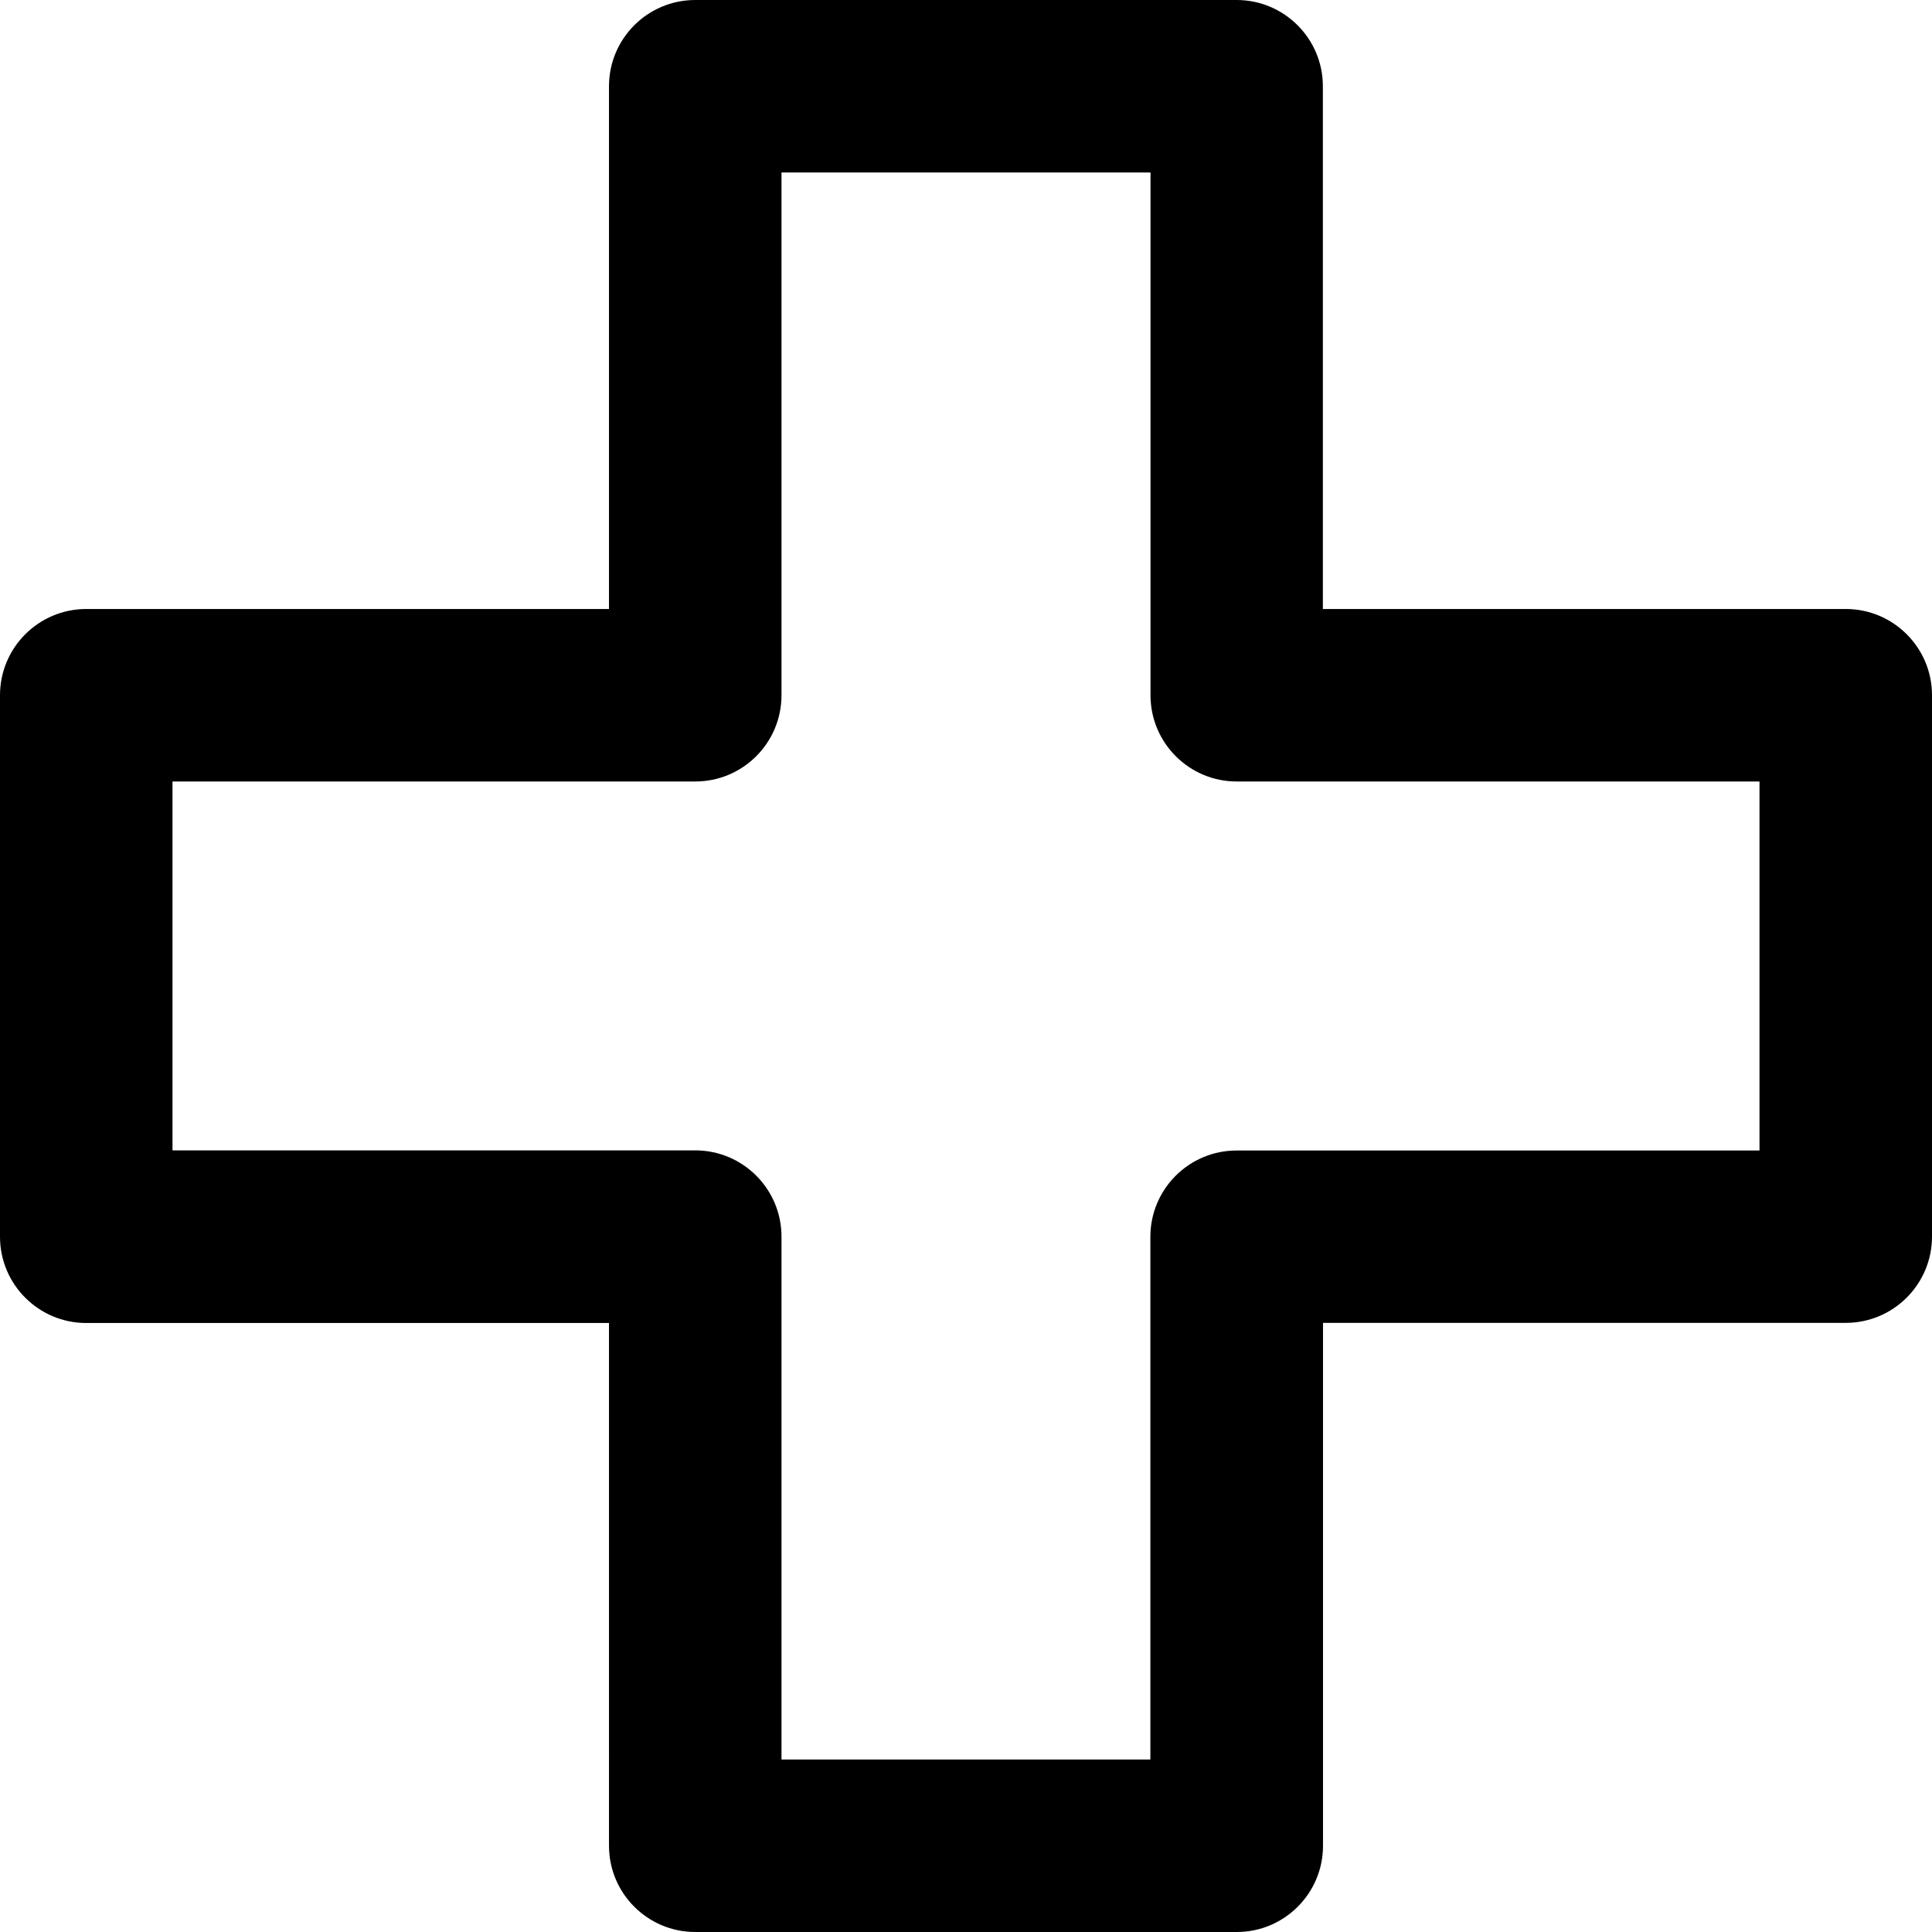
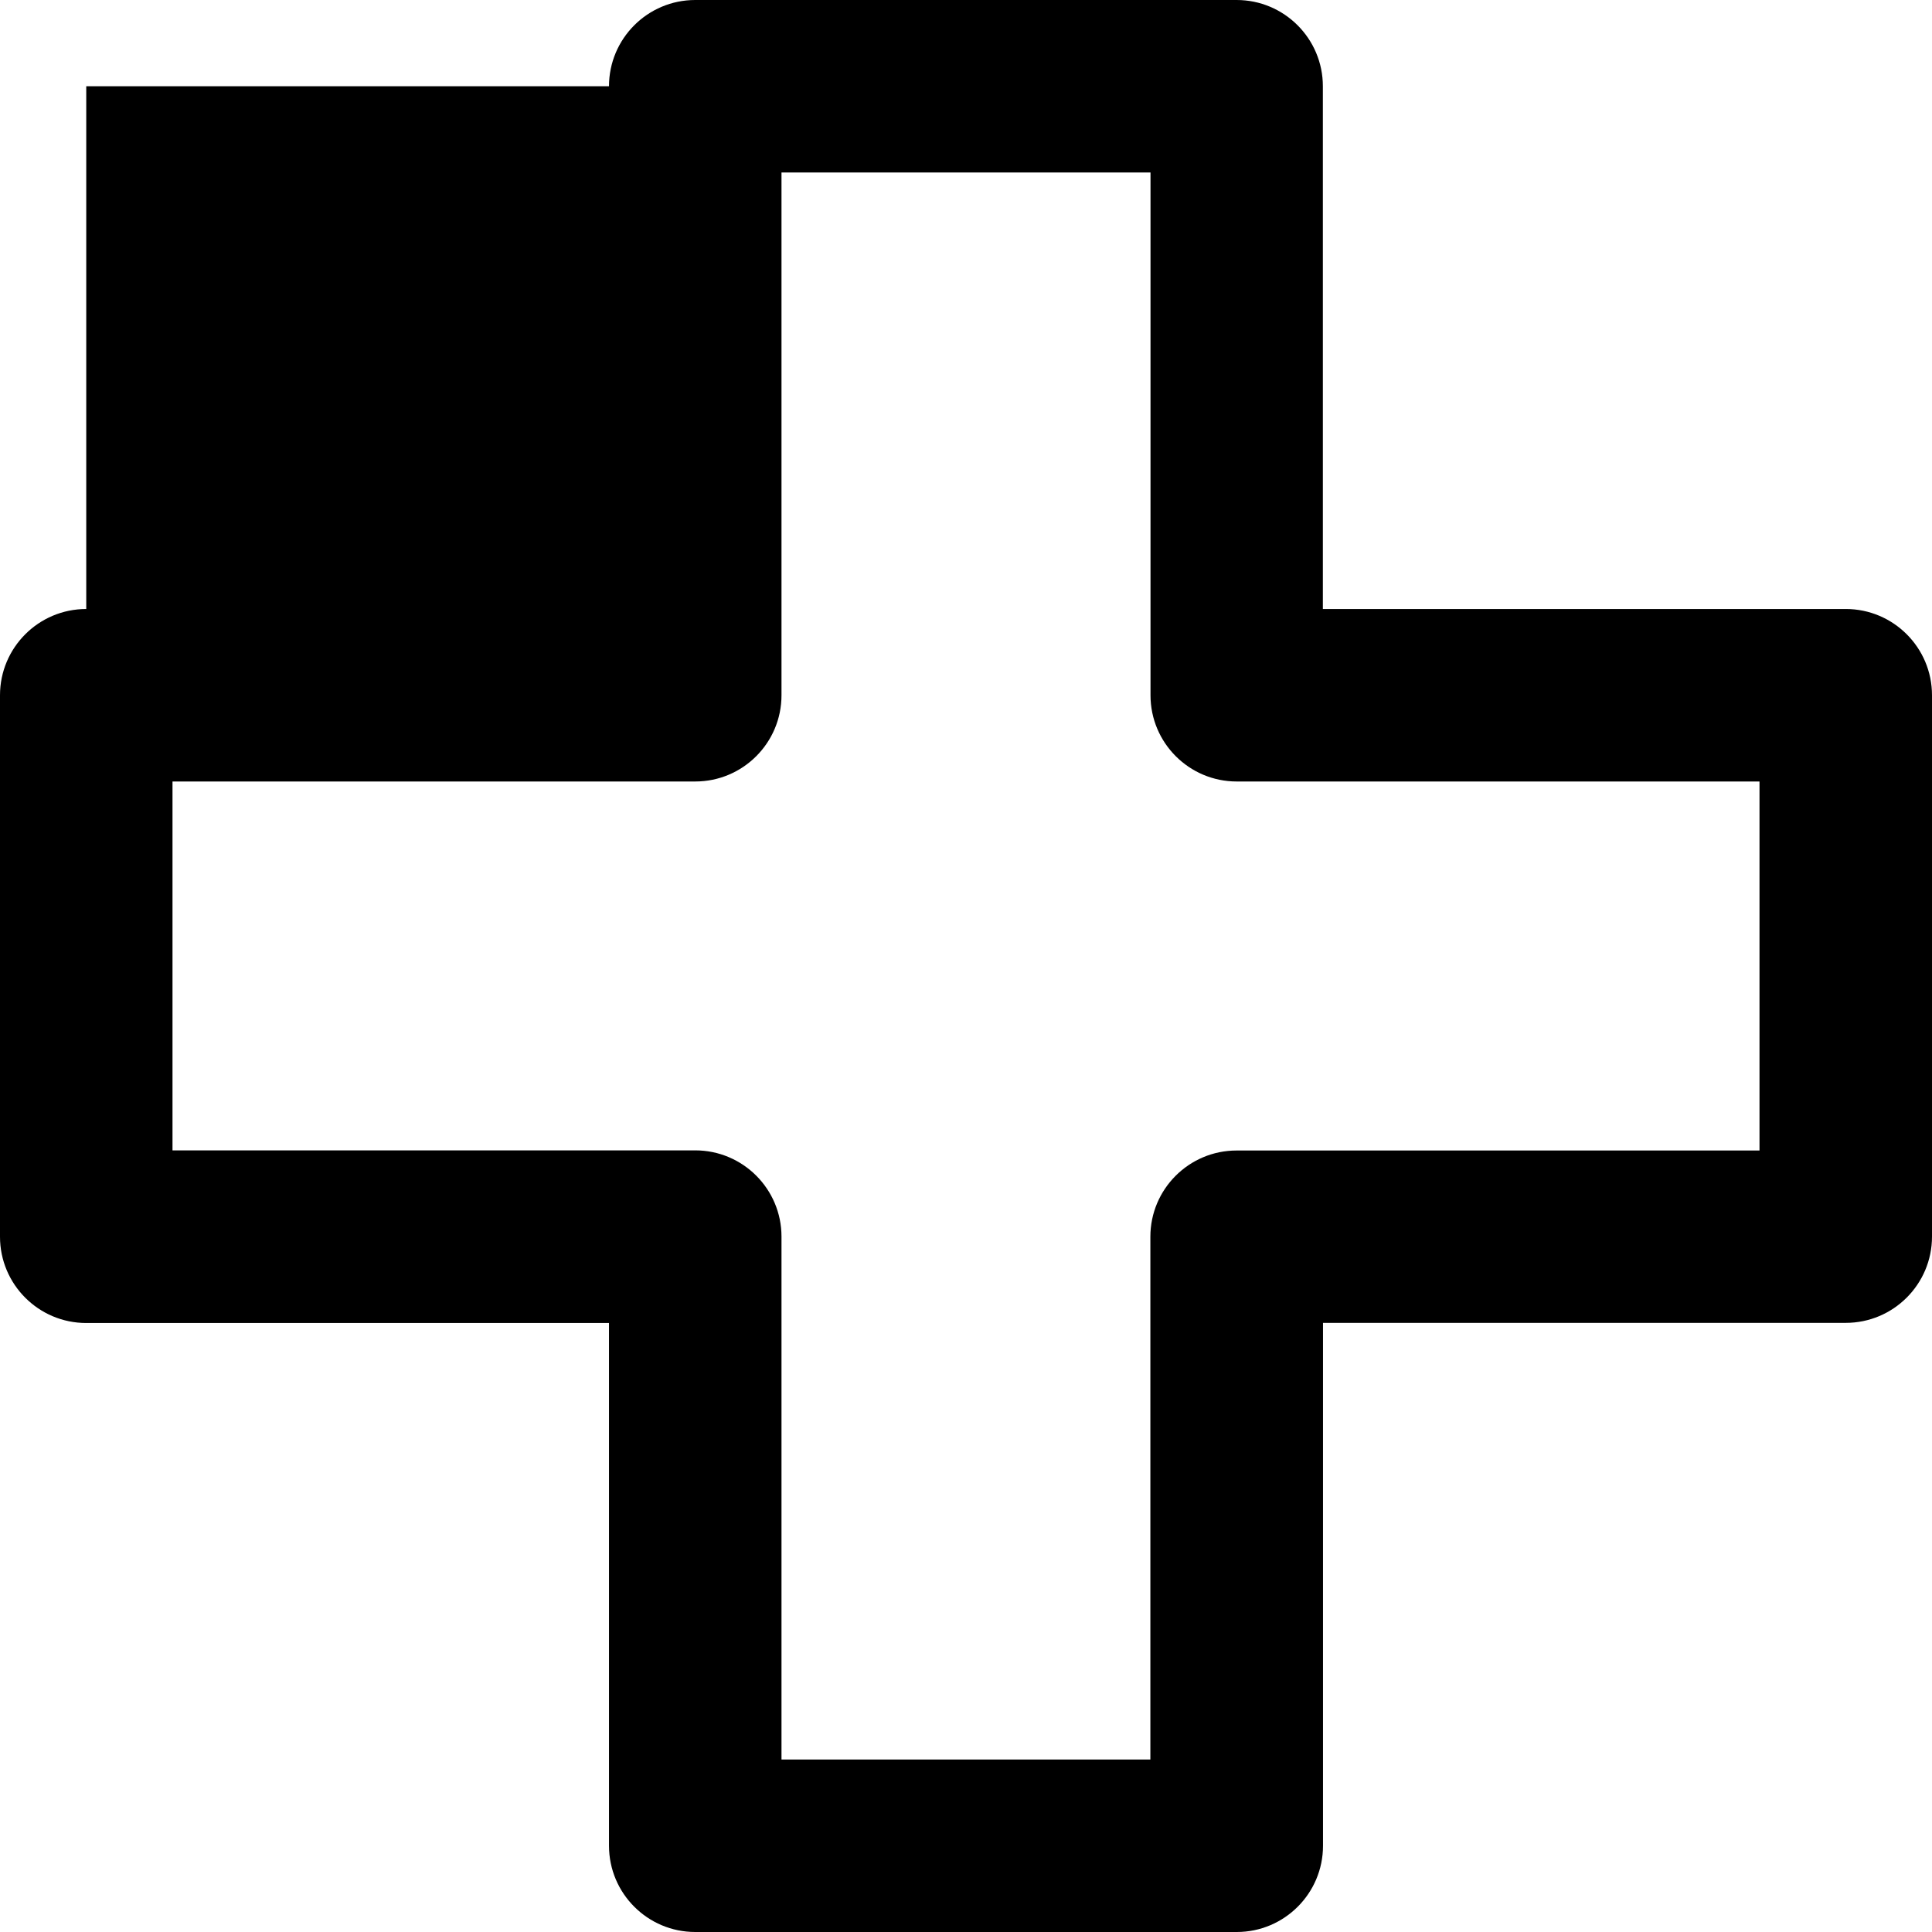
<svg xmlns="http://www.w3.org/2000/svg" fill="none" viewBox="0 0 14 14" id="Medical-Cross-Sign-Healthcare--Streamline-Core-Remix" height="14" width="14">
  <desc>Medical Cross Sign Healthcare Streamline Icon: https://streamlinehq.com</desc>
  <g id="medical-cross-sign-healthcare">
-     <path id="union (Stroke)" fill="#000000" fill-rule="evenodd" d="M4.413 0.625c0 -0.345 0.28 -0.625 0.625 -0.625h3.923c0.345 0 0.625 0.28 0.625 0.625v3.788H13.375c0.345 0 0.625 0.28 0.625 0.625v3.923c0 0.345 -0.28 0.625 -0.625 0.625H9.587V13.375c0 0.345 -0.28 0.625 -0.625 0.625H5.038c-0.345 0 -0.625 -0.28 -0.625 -0.625V9.587H0.625c-0.345 0 -0.625 -0.28 -0.625 -0.625V5.038c0 -0.345 0.28 -0.625 0.625 -0.625h3.788V0.625Zm1.25 0.625v3.788c0 0.345 -0.28 0.625 -0.625 0.625H1.25v2.673h3.788c0.345 0 0.625 0.28 0.625 0.625V12.75h2.673V8.962c0 -0.345 0.28 -0.625 0.625 -0.625H12.75V5.663H8.962c-0.345 0 -0.625 -0.28 -0.625 -0.625V1.25H5.663Z" clip-rule="evenodd" stroke-width="1" />
+     <path id="union (Stroke)" fill="#000000" fill-rule="evenodd" d="M4.413 0.625c0 -0.345 0.28 -0.625 0.625 -0.625h3.923c0.345 0 0.625 0.28 0.625 0.625v3.788H13.375c0.345 0 0.625 0.28 0.625 0.625v3.923c0 0.345 -0.28 0.625 -0.625 0.625H9.587V13.375c0 0.345 -0.28 0.625 -0.625 0.625H5.038c-0.345 0 -0.625 -0.28 -0.625 -0.625V9.587H0.625c-0.345 0 -0.625 -0.28 -0.625 -0.625V5.038c0 -0.345 0.28 -0.625 0.625 -0.625V0.625Zm1.25 0.625v3.788c0 0.345 -0.28 0.625 -0.625 0.625H1.25v2.673h3.788c0.345 0 0.625 0.28 0.625 0.625V12.75h2.673V8.962c0 -0.345 0.28 -0.625 0.625 -0.625H12.75V5.663H8.962c-0.345 0 -0.625 -0.28 -0.625 -0.625V1.25H5.663Z" clip-rule="evenodd" stroke-width="1" />
  </g>
</svg>